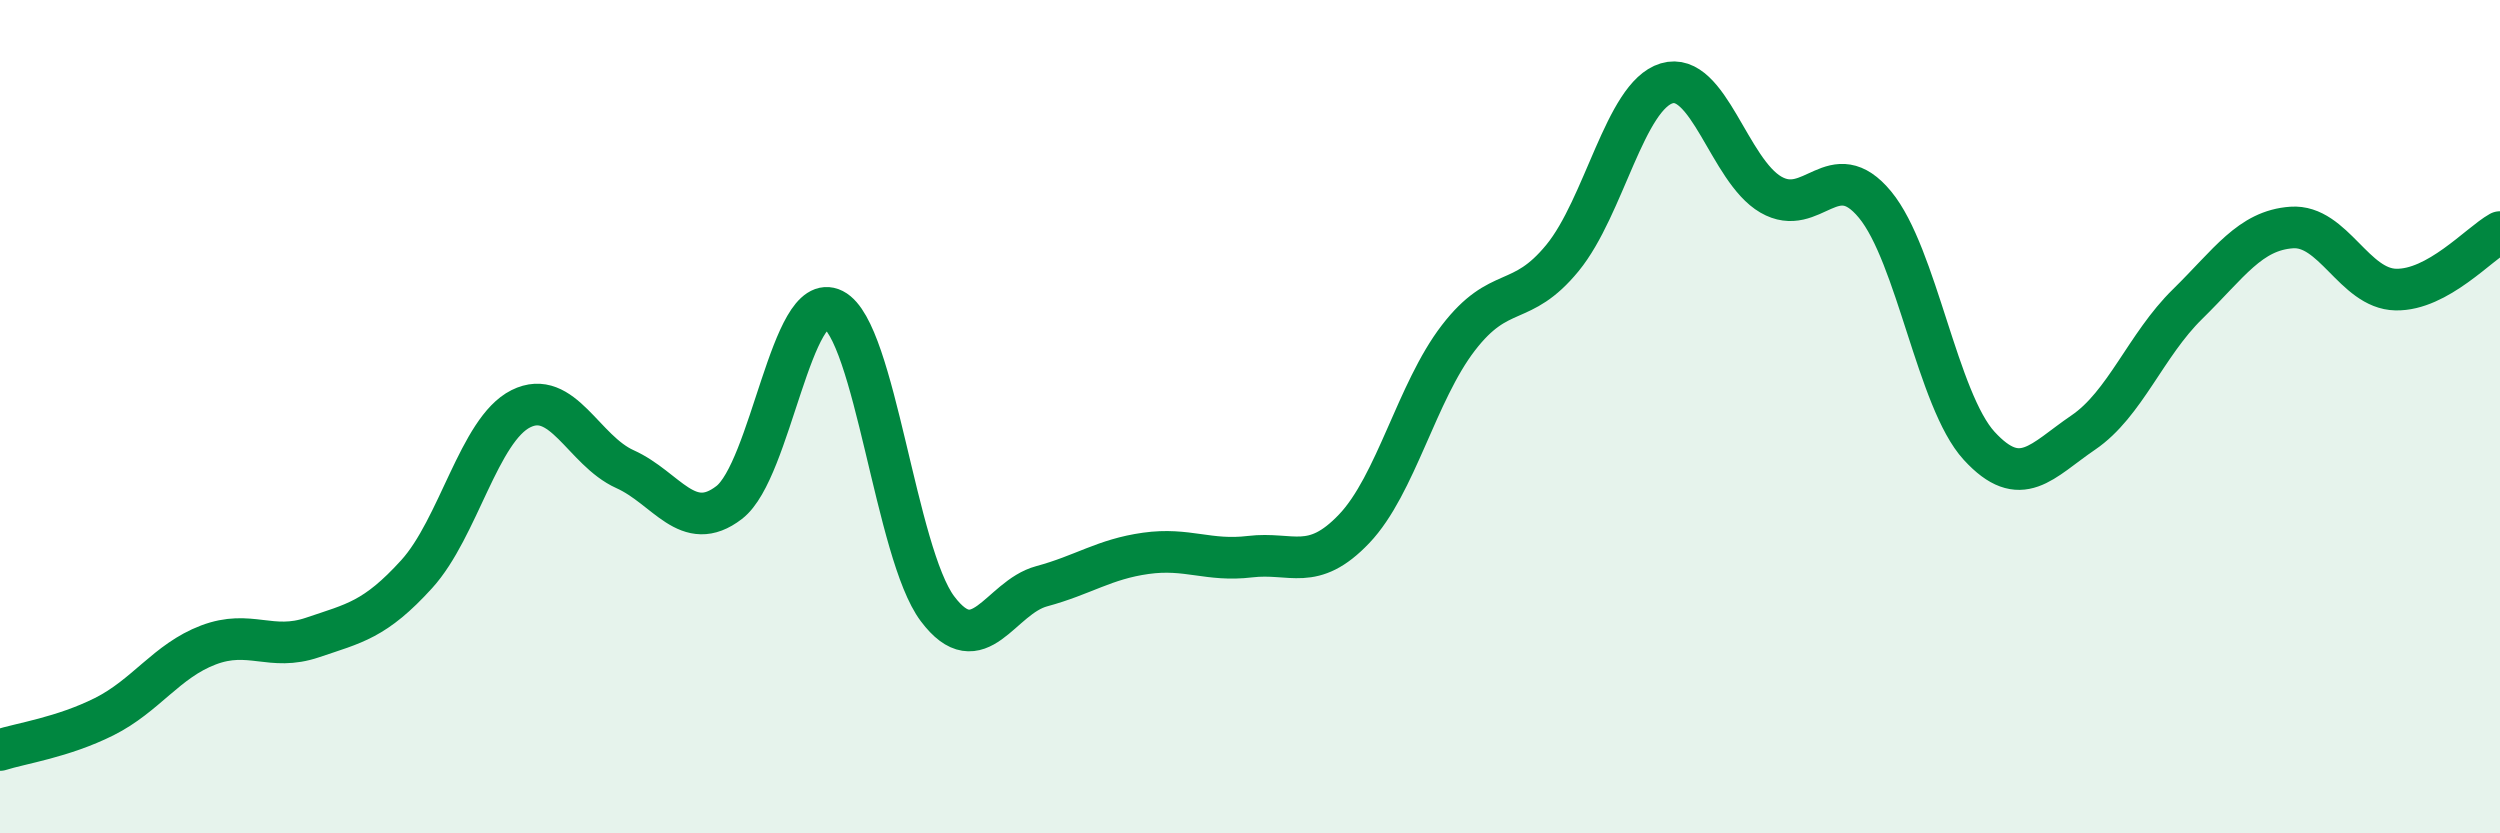
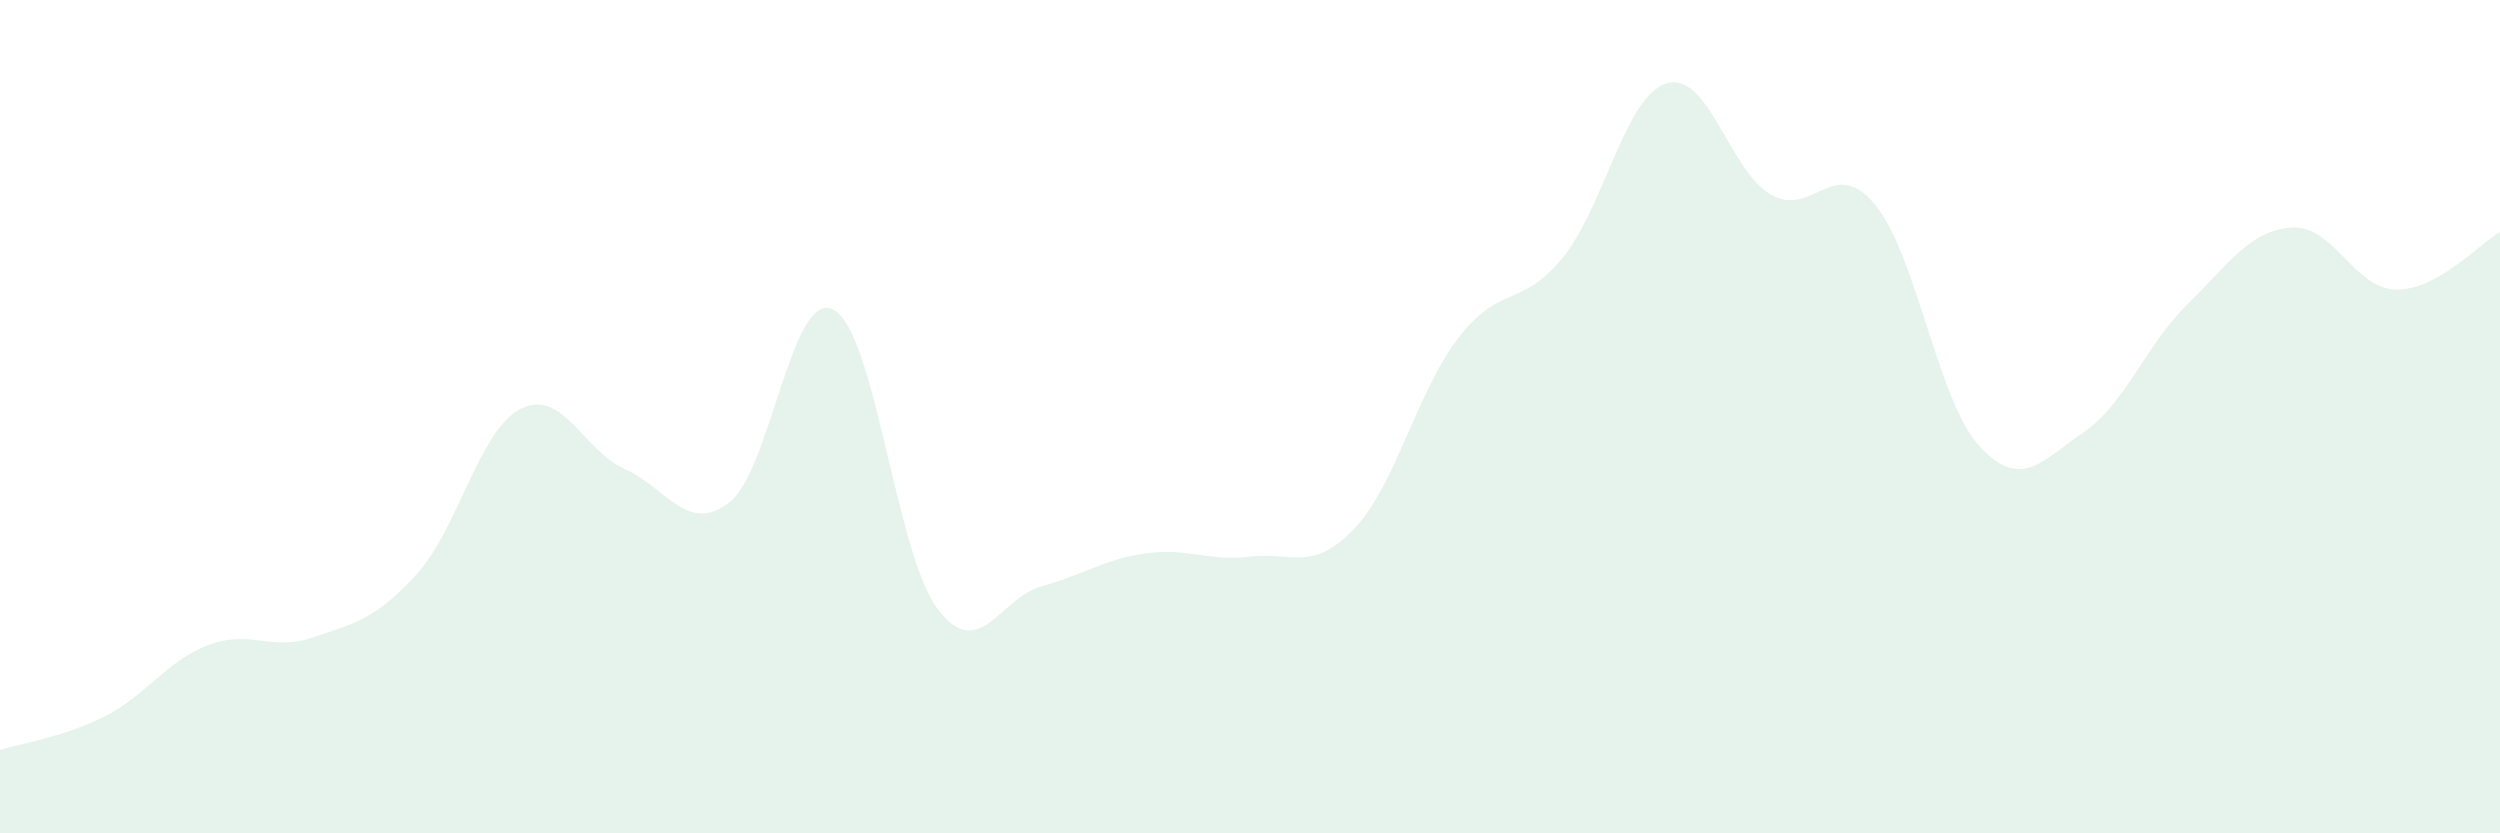
<svg xmlns="http://www.w3.org/2000/svg" width="60" height="20" viewBox="0 0 60 20">
  <path d="M 0,18 C 0.5,17.84 1.5,17.7 2.5,17.2 C 3.5,16.7 4,15.86 5,15.48 C 6,15.1 6.5,15.64 7.5,15.3 C 8.5,14.96 9,14.88 10,13.78 C 11,12.68 11.5,10.31 12.5,9.81 C 13.5,9.31 14,10.81 15,11.26 C 16,11.71 16.5,12.83 17.5,12.06 C 18.5,11.29 19,6.92 20,7.43 C 21,7.94 21.5,13.28 22.5,14.61 C 23.5,15.94 24,14.34 25,14.07 C 26,13.8 26.5,13.42 27.5,13.28 C 28.5,13.14 29,13.48 30,13.36 C 31,13.24 31.5,13.74 32.5,12.69 C 33.5,11.64 34,9.41 35,8.11 C 36,6.81 36.5,7.41 37.5,6.19 C 38.5,4.97 39,2.3 40,2 C 41,1.7 41.5,4.09 42.5,4.67 C 43.5,5.25 44,3.7 45,4.91 C 46,6.12 46.5,9.61 47.5,10.7 C 48.5,11.79 49,11.06 50,10.38 C 51,9.7 51.5,8.28 52.5,7.3 C 53.5,6.32 54,5.53 55,5.46 C 56,5.39 56.5,6.93 57.5,6.95 C 58.5,6.97 59.5,5.85 60,5.57L60 20L0 20Z" fill="#008740" opacity="0.1" stroke-linecap="round" stroke-linejoin="round" />
-   <path d="M 0,18 C 0.5,17.84 1.5,17.7 2.5,17.2 C 3.5,16.7 4,15.86 5,15.48 C 6,15.1 6.5,15.64 7.5,15.3 C 8.5,14.96 9,14.88 10,13.78 C 11,12.68 11.5,10.31 12.5,9.81 C 13.5,9.31 14,10.81 15,11.26 C 16,11.71 16.5,12.83 17.5,12.06 C 18.5,11.29 19,6.92 20,7.43 C 21,7.94 21.5,13.28 22.5,14.61 C 23.5,15.94 24,14.34 25,14.07 C 26,13.8 26.5,13.42 27.5,13.28 C 28.5,13.14 29,13.48 30,13.36 C 31,13.24 31.5,13.74 32.5,12.69 C 33.5,11.64 34,9.41 35,8.11 C 36,6.81 36.5,7.41 37.5,6.19 C 38.5,4.97 39,2.3 40,2 C 41,1.7 41.5,4.09 42.5,4.67 C 43.5,5.25 44,3.7 45,4.91 C 46,6.12 46.5,9.61 47.5,10.7 C 48.5,11.79 49,11.06 50,10.38 C 51,9.7 51.5,8.28 52.5,7.3 C 53.5,6.32 54,5.53 55,5.46 C 56,5.39 56.5,6.93 57.5,6.95 C 58.5,6.97 59.5,5.85 60,5.57" stroke="#008740" stroke-width="1" fill="none" stroke-linecap="round" stroke-linejoin="round" />
</svg>